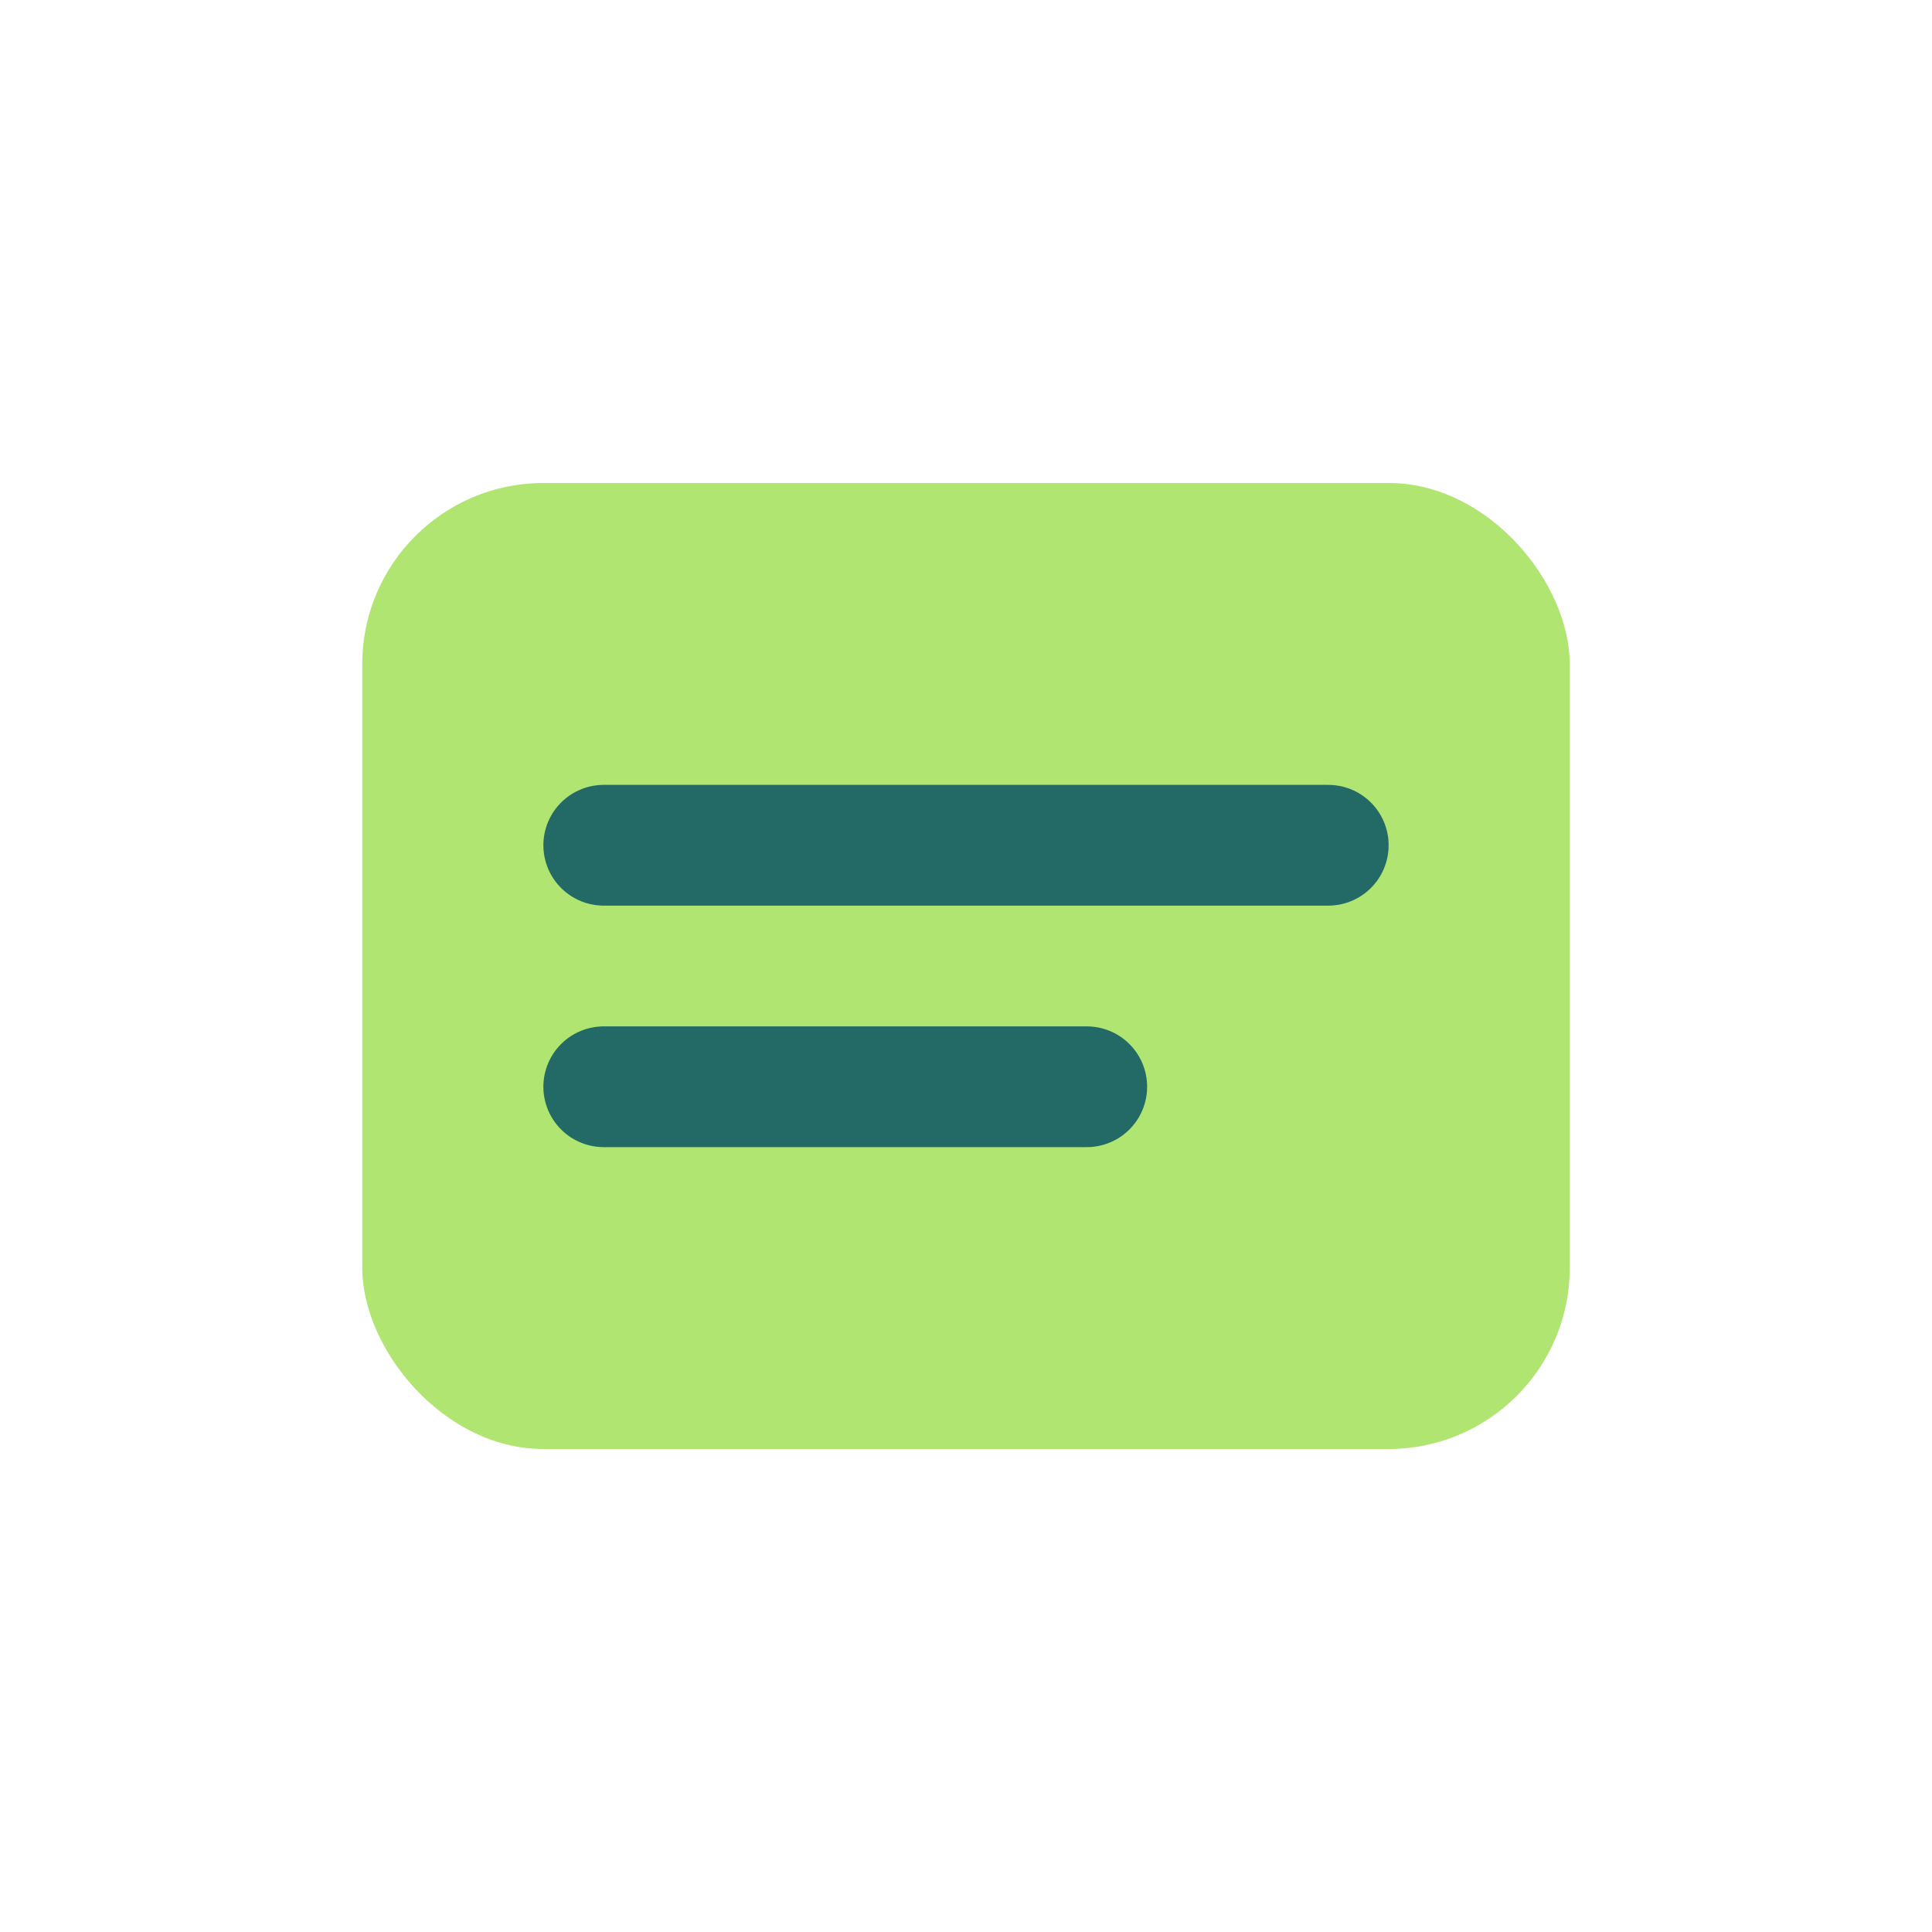
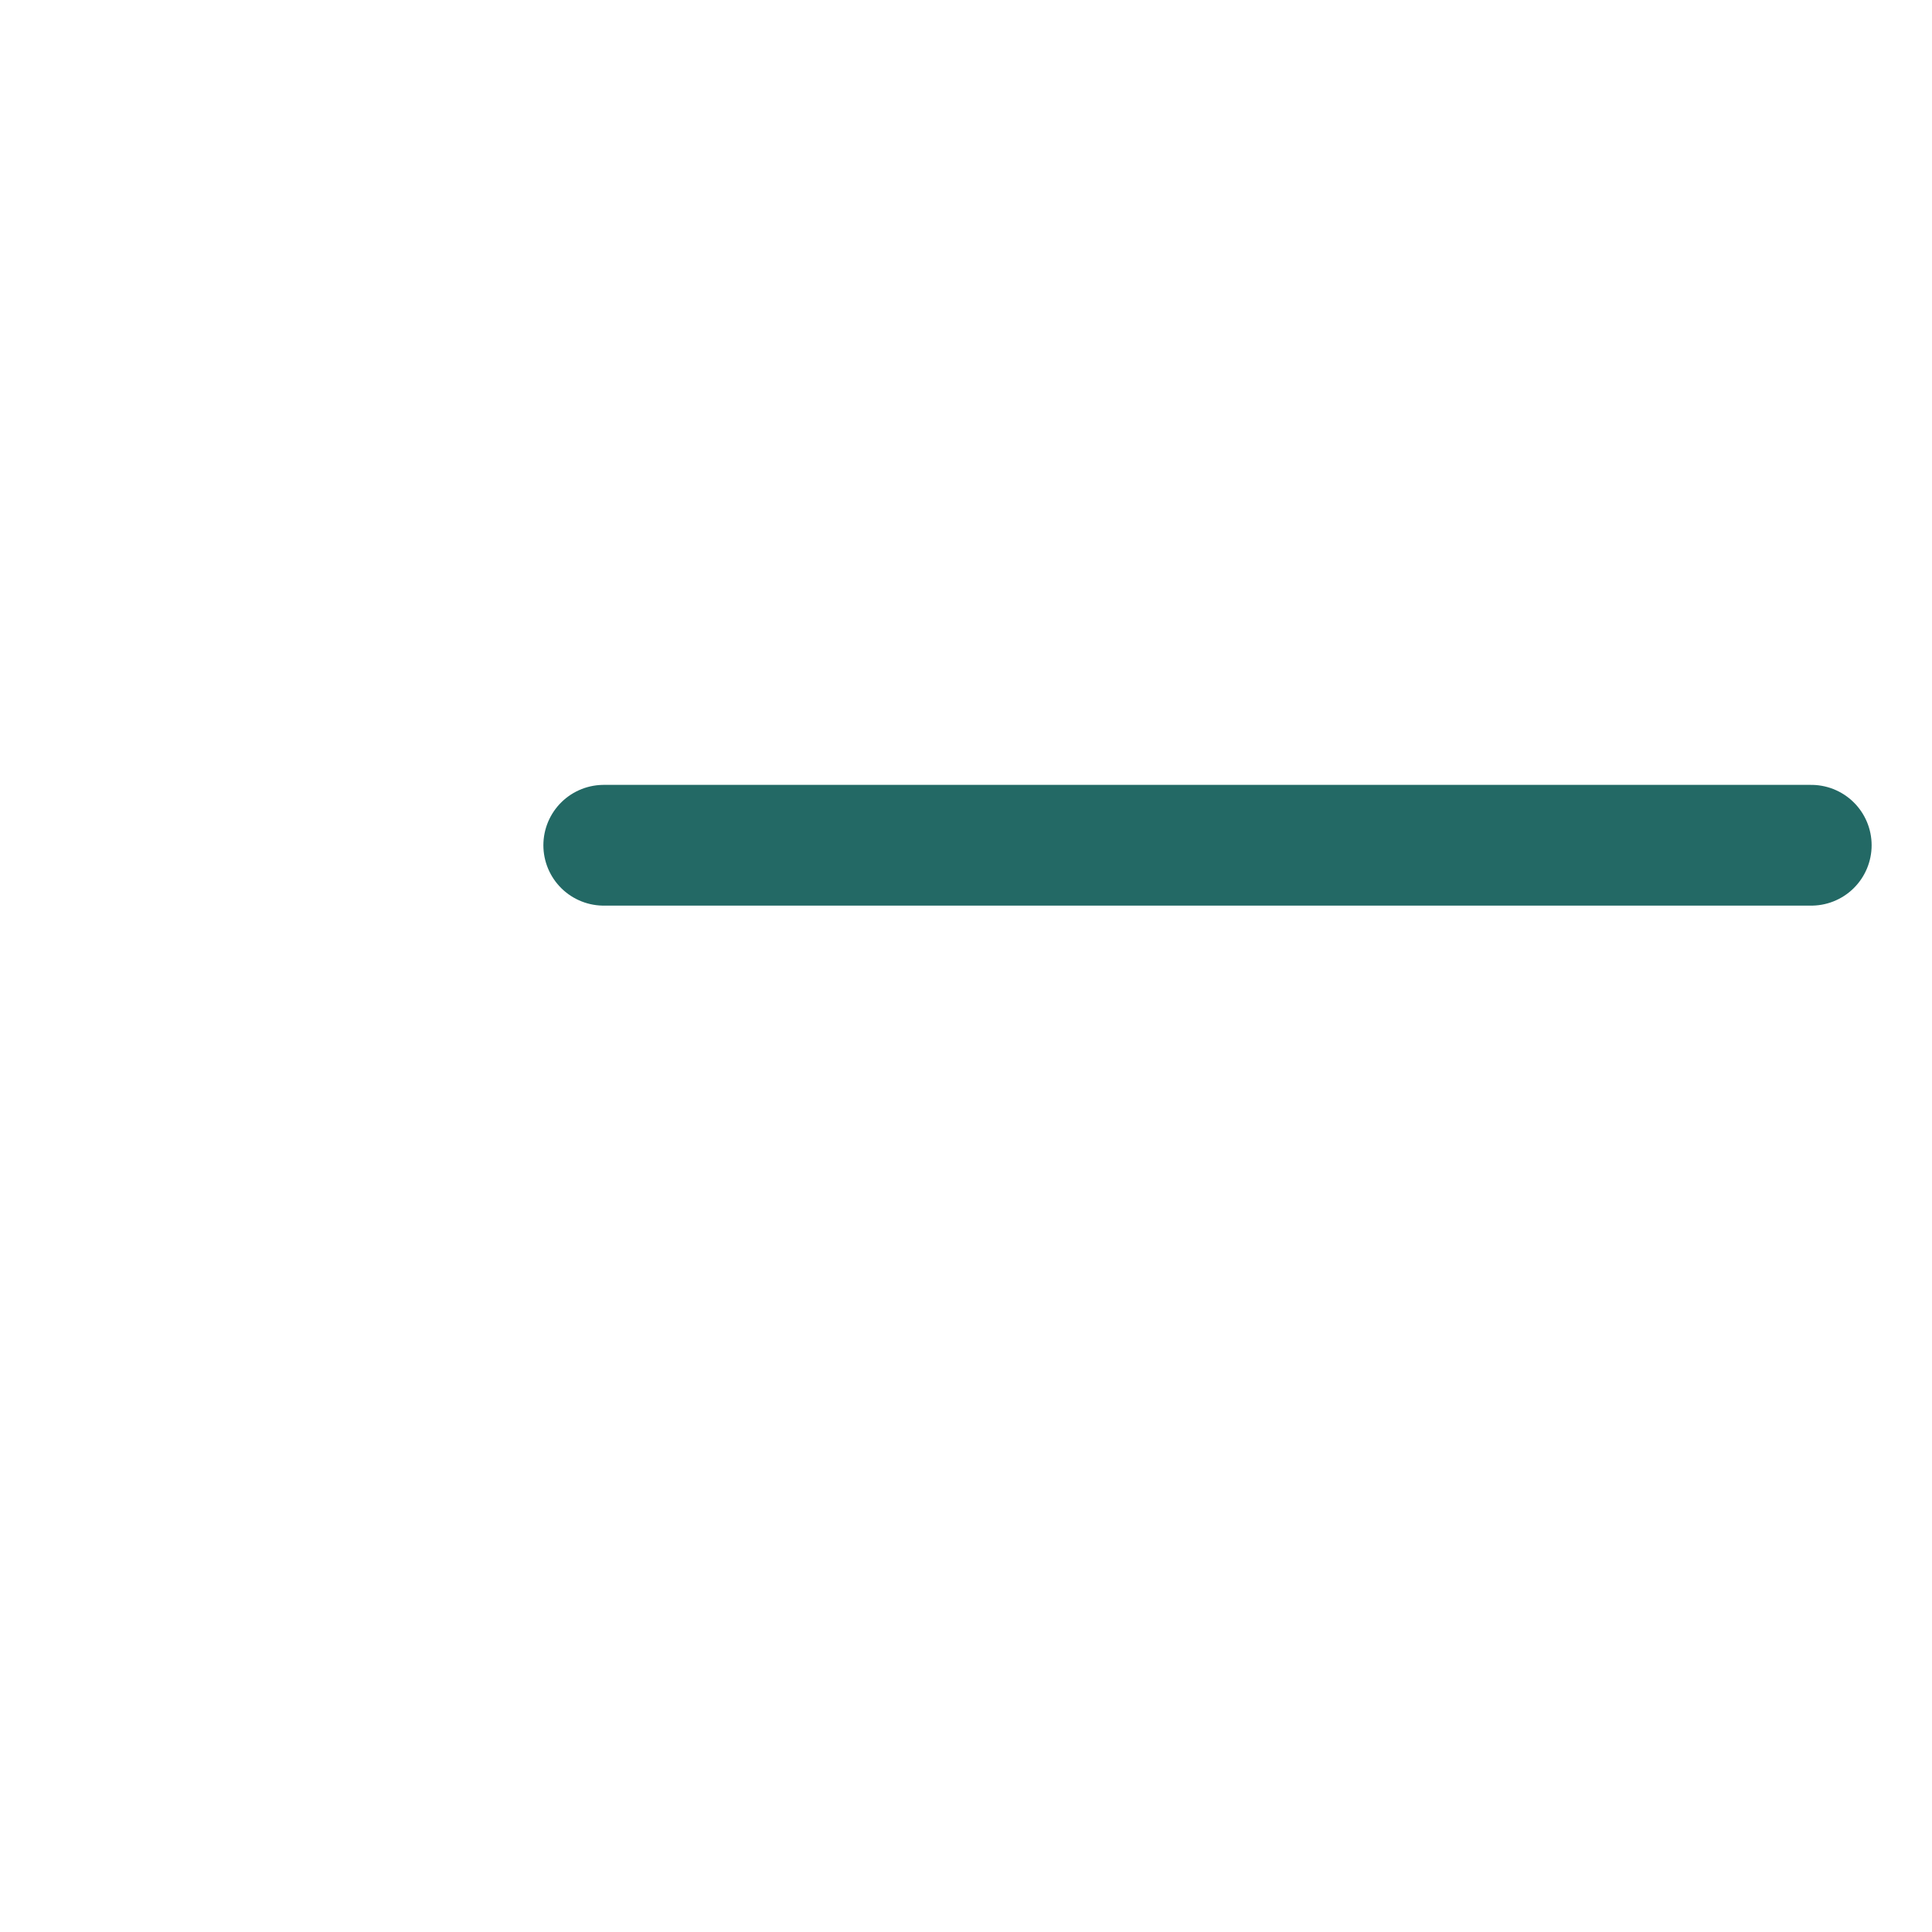
<svg xmlns="http://www.w3.org/2000/svg" width="32" height="32" viewBox="0 0 32 32">
-   <rect x="6" y="8" width="20" height="16" rx="3" fill="#B0E572" />
-   <path d="M10 14h12M10 18h8" stroke="#236965" stroke-width="2" stroke-linecap="round" />
+   <path d="M10 14h12h8" stroke="#236965" stroke-width="2" stroke-linecap="round" />
</svg>